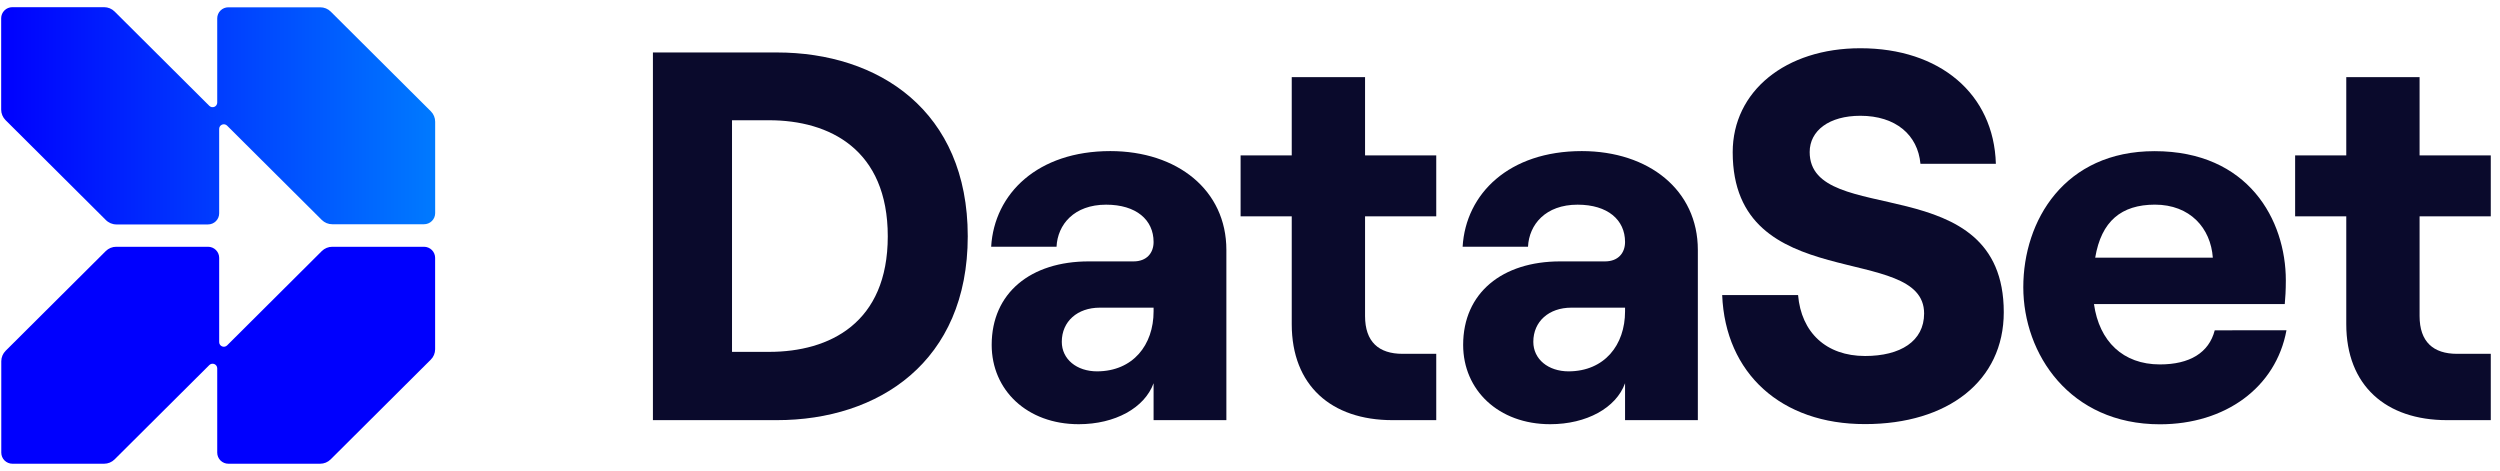
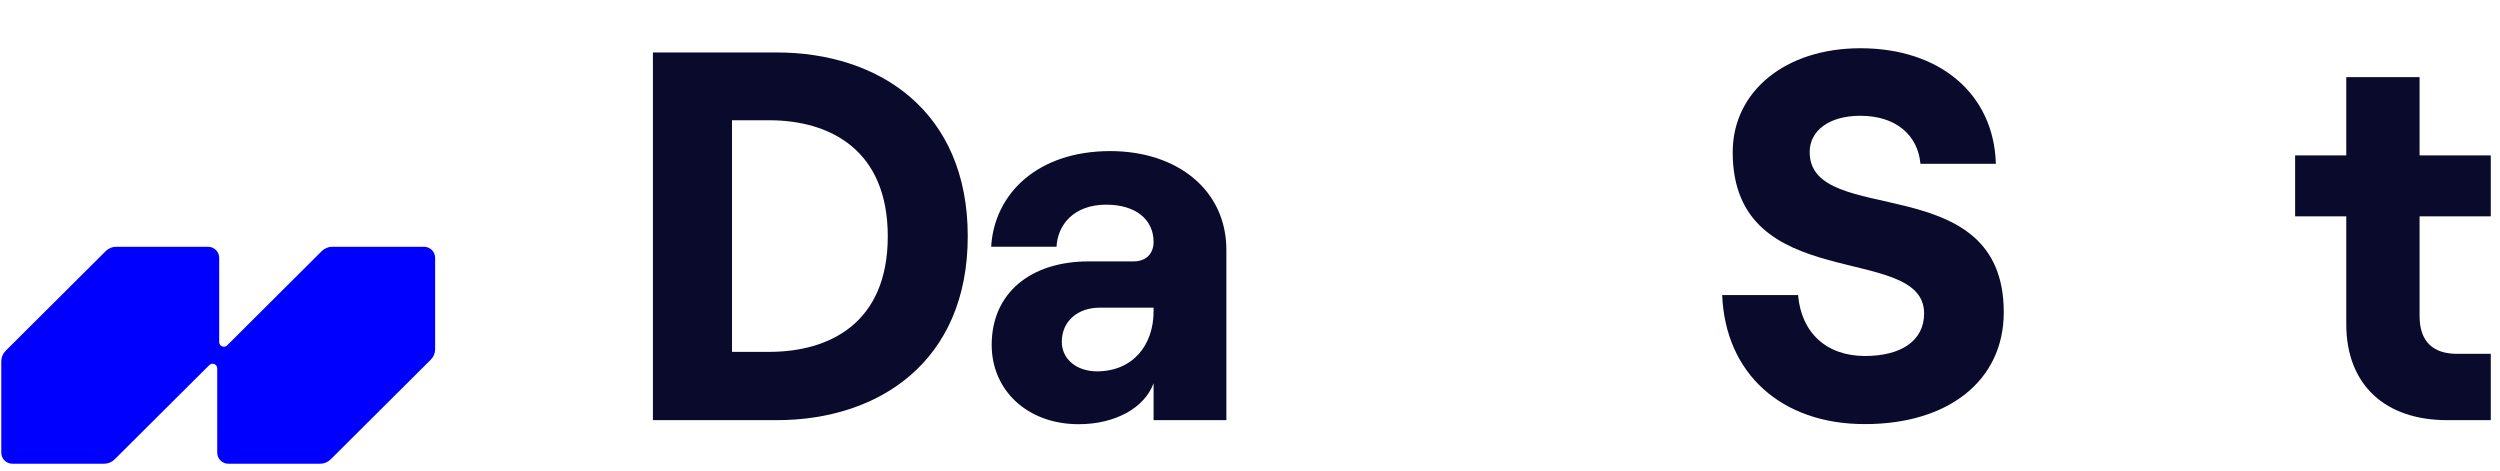
<svg xmlns="http://www.w3.org/2000/svg" width="138" height="26" viewBox="0 0 138 26" fill="none">
  <g clip-path="url(#clip0_236_7510)">
    <path d="M36.041 23.192V2.896H42.882C48.501 2.896 53.42 6.112 53.42 13.041C53.42 19.969 48.501 23.192 42.882 23.192H36.041ZM40.407 19.423H42.454C45.801 19.423 49.005 17.829 49.005 13.045C49.005 8.261 45.803 6.638 42.454 6.638H40.407V19.423Z" fill="#0A0A2C" />
    <path d="M67.696 13.795V23.192H63.678V21.154C63.182 22.517 61.553 23.416 59.545 23.416C56.691 23.416 54.741 21.531 54.741 19.038C54.741 16.168 56.894 14.429 60.097 14.429H62.572C63.299 14.429 63.678 13.964 63.678 13.357C63.678 12.134 62.718 11.298 61.058 11.298C59.283 11.298 58.38 12.399 58.321 13.618H54.712C54.886 10.688 57.273 8.34 61.291 8.34C64.988 8.344 67.696 10.491 67.696 13.795ZM63.678 17.187V16.983H60.708C59.479 16.983 58.611 17.737 58.611 18.869C58.611 19.825 59.43 20.499 60.562 20.499C62.542 20.491 63.678 19.042 63.678 17.187Z" fill="#0A0A2C" />
-     <path d="M71.304 4.257H75.351V8.577H79.281V11.94H75.351V17.444C75.351 18.871 76.109 19.531 77.419 19.531H79.281V23.192H76.866C73.488 23.192 71.304 21.278 71.304 17.892V11.94H68.481V8.577H71.304V4.257Z" fill="#0A0A2C" />
-     <path d="M93.721 13.795V23.192H89.703V21.154C89.21 22.517 87.578 23.416 85.57 23.416C82.717 23.416 80.766 21.531 80.766 19.038C80.766 16.168 82.921 14.429 86.123 14.429H88.598C89.324 14.429 89.703 13.964 89.703 13.357C89.703 12.134 88.743 11.298 87.083 11.298C85.308 11.298 84.406 12.399 84.346 13.618H80.737C80.911 10.688 83.3 8.34 87.316 8.34C91.013 8.344 93.721 10.491 93.721 13.795ZM89.703 17.187V16.983H86.735C85.507 16.983 84.639 17.737 84.639 18.869C84.639 19.825 85.458 20.499 86.59 20.499C88.569 20.491 89.703 19.042 89.703 17.187Z" fill="#0A0A2C" />
    <path d="M95.064 16.288H99.254C99.43 18.347 100.797 19.651 102.953 19.651C104.903 19.651 106.211 18.836 106.211 17.303C106.211 13.33 95.645 16.376 95.645 8.403C95.645 5.04 98.556 2.663 102.691 2.663C107.085 2.663 110.06 5.185 110.172 9.041H106.009C105.863 7.445 104.641 6.391 102.691 6.391C100.973 6.391 99.894 7.207 99.894 8.393C99.894 12.625 110.608 9.208 110.608 17.234C110.608 21.031 107.521 23.41 102.953 23.41C98.322 23.42 95.237 20.607 95.064 16.288Z" fill="#0A0A2C" />
-     <path d="M126.213 18.231C125.632 21.39 122.835 23.421 119.227 23.421C114.248 23.421 111.686 19.535 111.686 15.854C111.686 12.172 113.958 8.344 118.93 8.344C124.111 8.344 126.178 12.142 126.178 15.479C126.178 16.029 126.15 16.463 126.119 16.783H115.587C115.878 18.842 117.188 20.116 119.227 20.116C120.864 20.116 121.933 19.478 122.254 18.233L126.213 18.231ZM115.655 14.223H122.148C122.031 12.592 120.895 11.296 118.946 11.296C117.102 11.302 115.994 12.201 115.655 14.223Z" fill="#0A0A2C" />
    <path d="M129.514 4.257H133.561V8.577H137.491V11.94H133.561V17.444C133.561 18.871 134.318 19.531 135.629 19.531H137.491V23.192H135.076C131.698 23.192 129.514 21.278 129.514 17.892V11.94H126.691V8.577H129.514V4.257Z" fill="#0A0A2C" />
-     <path d="M23.784 6.145L18.257 0.641C18.181 0.565 18.091 0.505 17.991 0.464C17.892 0.424 17.785 0.403 17.678 0.403H12.605C12.442 0.403 12.286 0.467 12.171 0.582C12.056 0.696 11.991 0.852 11.991 1.014V5.662C11.991 5.712 11.976 5.762 11.948 5.804C11.92 5.846 11.88 5.879 11.833 5.898C11.786 5.917 11.734 5.922 11.684 5.912C11.634 5.902 11.589 5.877 11.553 5.841L6.325 0.635C6.249 0.559 6.159 0.499 6.059 0.458C5.96 0.417 5.853 0.396 5.746 0.396H0.68C0.517 0.396 0.36 0.461 0.245 0.576C0.13 0.69 0.065 0.846 0.065 1.008V6.053C0.065 6.16 0.086 6.266 0.128 6.365C0.169 6.464 0.229 6.554 0.305 6.63L5.832 12.134C5.907 12.213 5.999 12.277 6.099 12.321C6.2 12.364 6.309 12.388 6.419 12.389H11.483C11.646 12.389 11.803 12.324 11.918 12.209C12.033 12.095 12.098 11.939 12.098 11.777V7.115C12.098 7.065 12.112 7.016 12.14 6.974C12.168 6.932 12.208 6.899 12.255 6.88C12.302 6.86 12.353 6.855 12.402 6.865C12.452 6.874 12.498 6.898 12.534 6.934L17.762 12.14C17.838 12.216 17.929 12.276 18.028 12.317C18.128 12.358 18.235 12.379 18.343 12.378H23.407C23.57 12.378 23.726 12.314 23.841 12.199C23.957 12.085 24.021 11.929 24.021 11.767V6.722C24.022 6.506 23.937 6.298 23.784 6.145Z" fill="url(#paint0_linear_236_7510)" />
    <path d="M23.409 13.622H18.345C18.237 13.621 18.13 13.642 18.03 13.683C17.93 13.724 17.84 13.784 17.763 13.86L12.535 19.067C12.499 19.102 12.454 19.126 12.404 19.136C12.355 19.145 12.303 19.14 12.257 19.121C12.21 19.101 12.17 19.069 12.142 19.027C12.114 18.985 12.099 18.935 12.099 18.885V14.233C12.099 14.071 12.035 13.916 11.919 13.801C11.804 13.686 11.648 13.622 11.485 13.622H6.419C6.311 13.621 6.204 13.642 6.104 13.683C6.005 13.724 5.914 13.784 5.838 13.86L0.311 19.364C0.235 19.44 0.175 19.53 0.133 19.629C0.092 19.728 0.071 19.834 0.071 19.941V24.986C0.071 25.148 0.136 25.304 0.251 25.419C0.366 25.533 0.523 25.598 0.685 25.598H5.746C5.853 25.598 5.96 25.577 6.059 25.536C6.158 25.495 6.249 25.435 6.325 25.359L11.553 20.153C11.588 20.117 11.634 20.092 11.684 20.082C11.734 20.072 11.785 20.077 11.832 20.096C11.879 20.116 11.919 20.148 11.948 20.19C11.976 20.232 11.991 20.282 11.991 20.332V24.986C11.991 25.148 12.056 25.304 12.171 25.419C12.286 25.533 12.442 25.598 12.605 25.598H17.671C17.779 25.598 17.885 25.577 17.985 25.536C18.084 25.495 18.174 25.435 18.251 25.359L23.777 19.855C23.854 19.78 23.915 19.69 23.956 19.591C23.997 19.492 24.019 19.386 24.019 19.279V14.233C24.019 14.072 23.955 13.917 23.841 13.802C23.726 13.688 23.571 13.623 23.409 13.622Z" fill="url(#paint1_linear_236_7510)" />
  </g>
  <defs>
    <linearGradient id="paint0_linear_236_7510" x1="0.065" y1="6.387" x2="24.025" y2="6.387" gradientUnits="userSpaceOnUse">
      <stop stop-color="#0000FE" />
      <stop offset="1" stop-color="#007AFF" />
    </linearGradient>
    <linearGradient id="paint1_linear_236_7510" x1="1540.39" y1="1779.33" x2="4343.46" y2="1779.33" gradientUnits="userSpaceOnUse">
      <stop stop-color="#0000FE" />
      <stop offset="1" stop-color="#007AFF" />
    </linearGradient>
    <clipPath id="clip0_236_7510">
      <rect width="137.557" height="25.276" fill="white" transform="translate(0 0.362)" />
    </clipPath>
  </defs>
</svg>